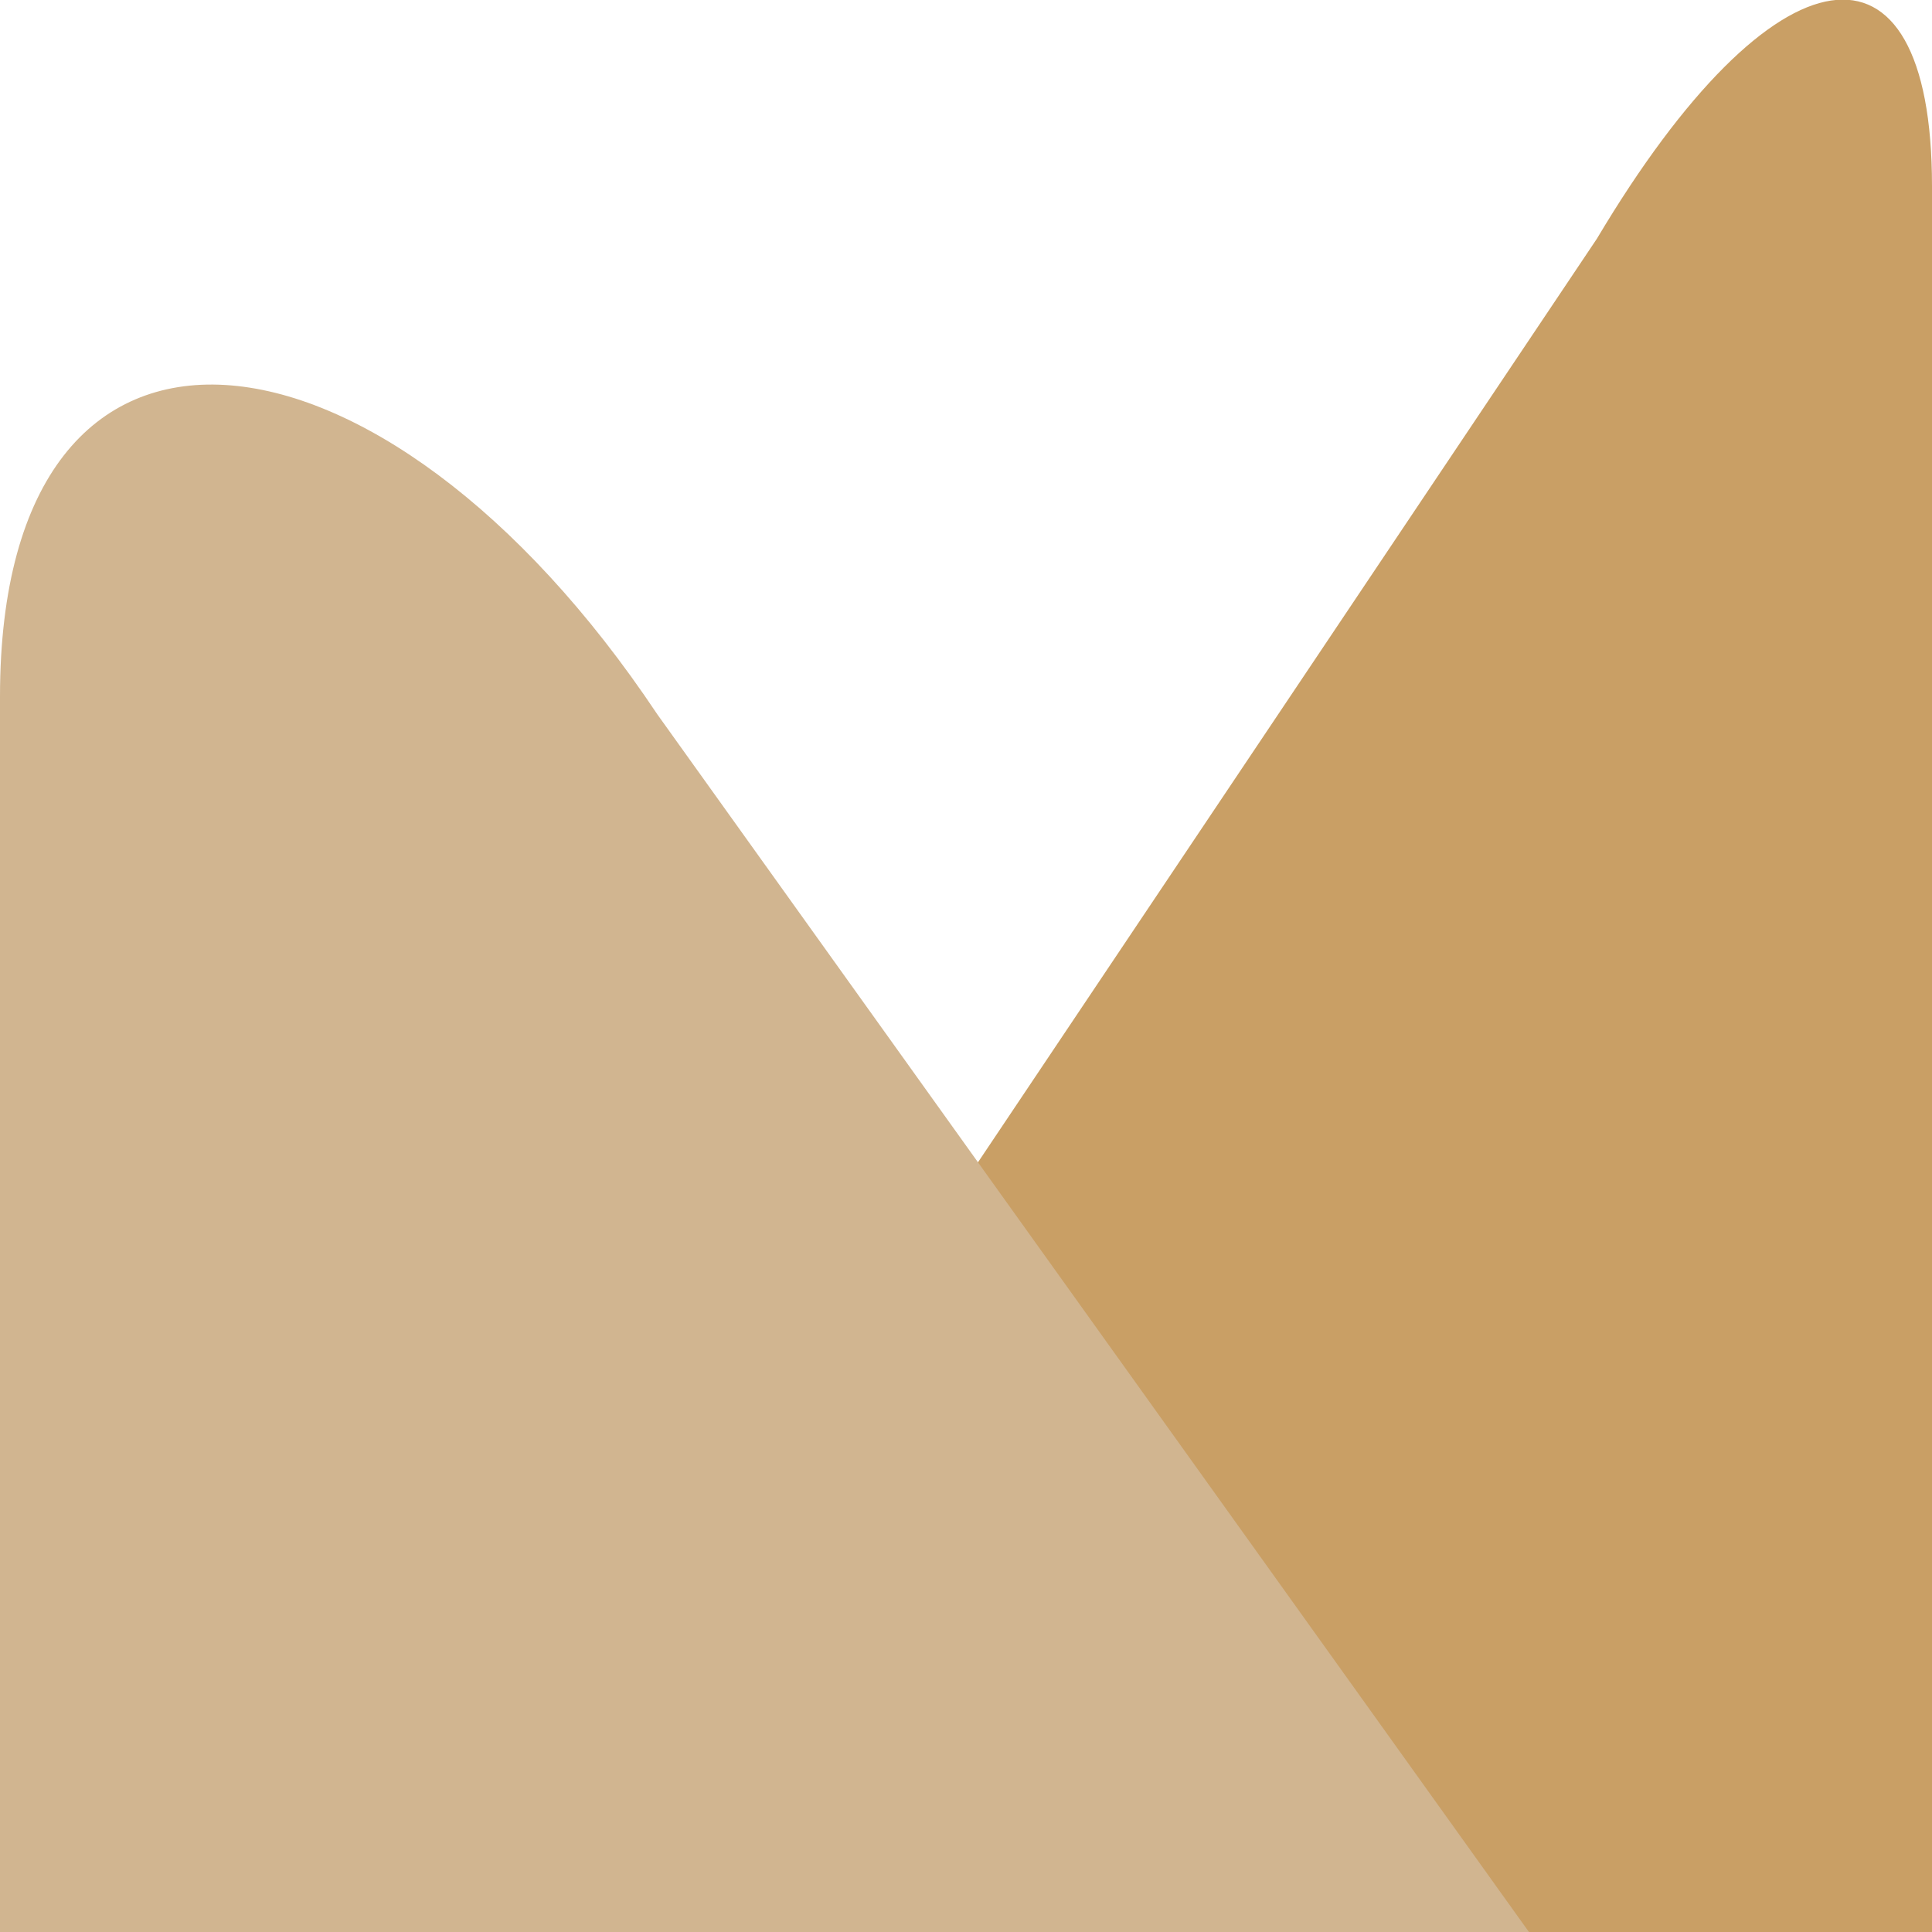
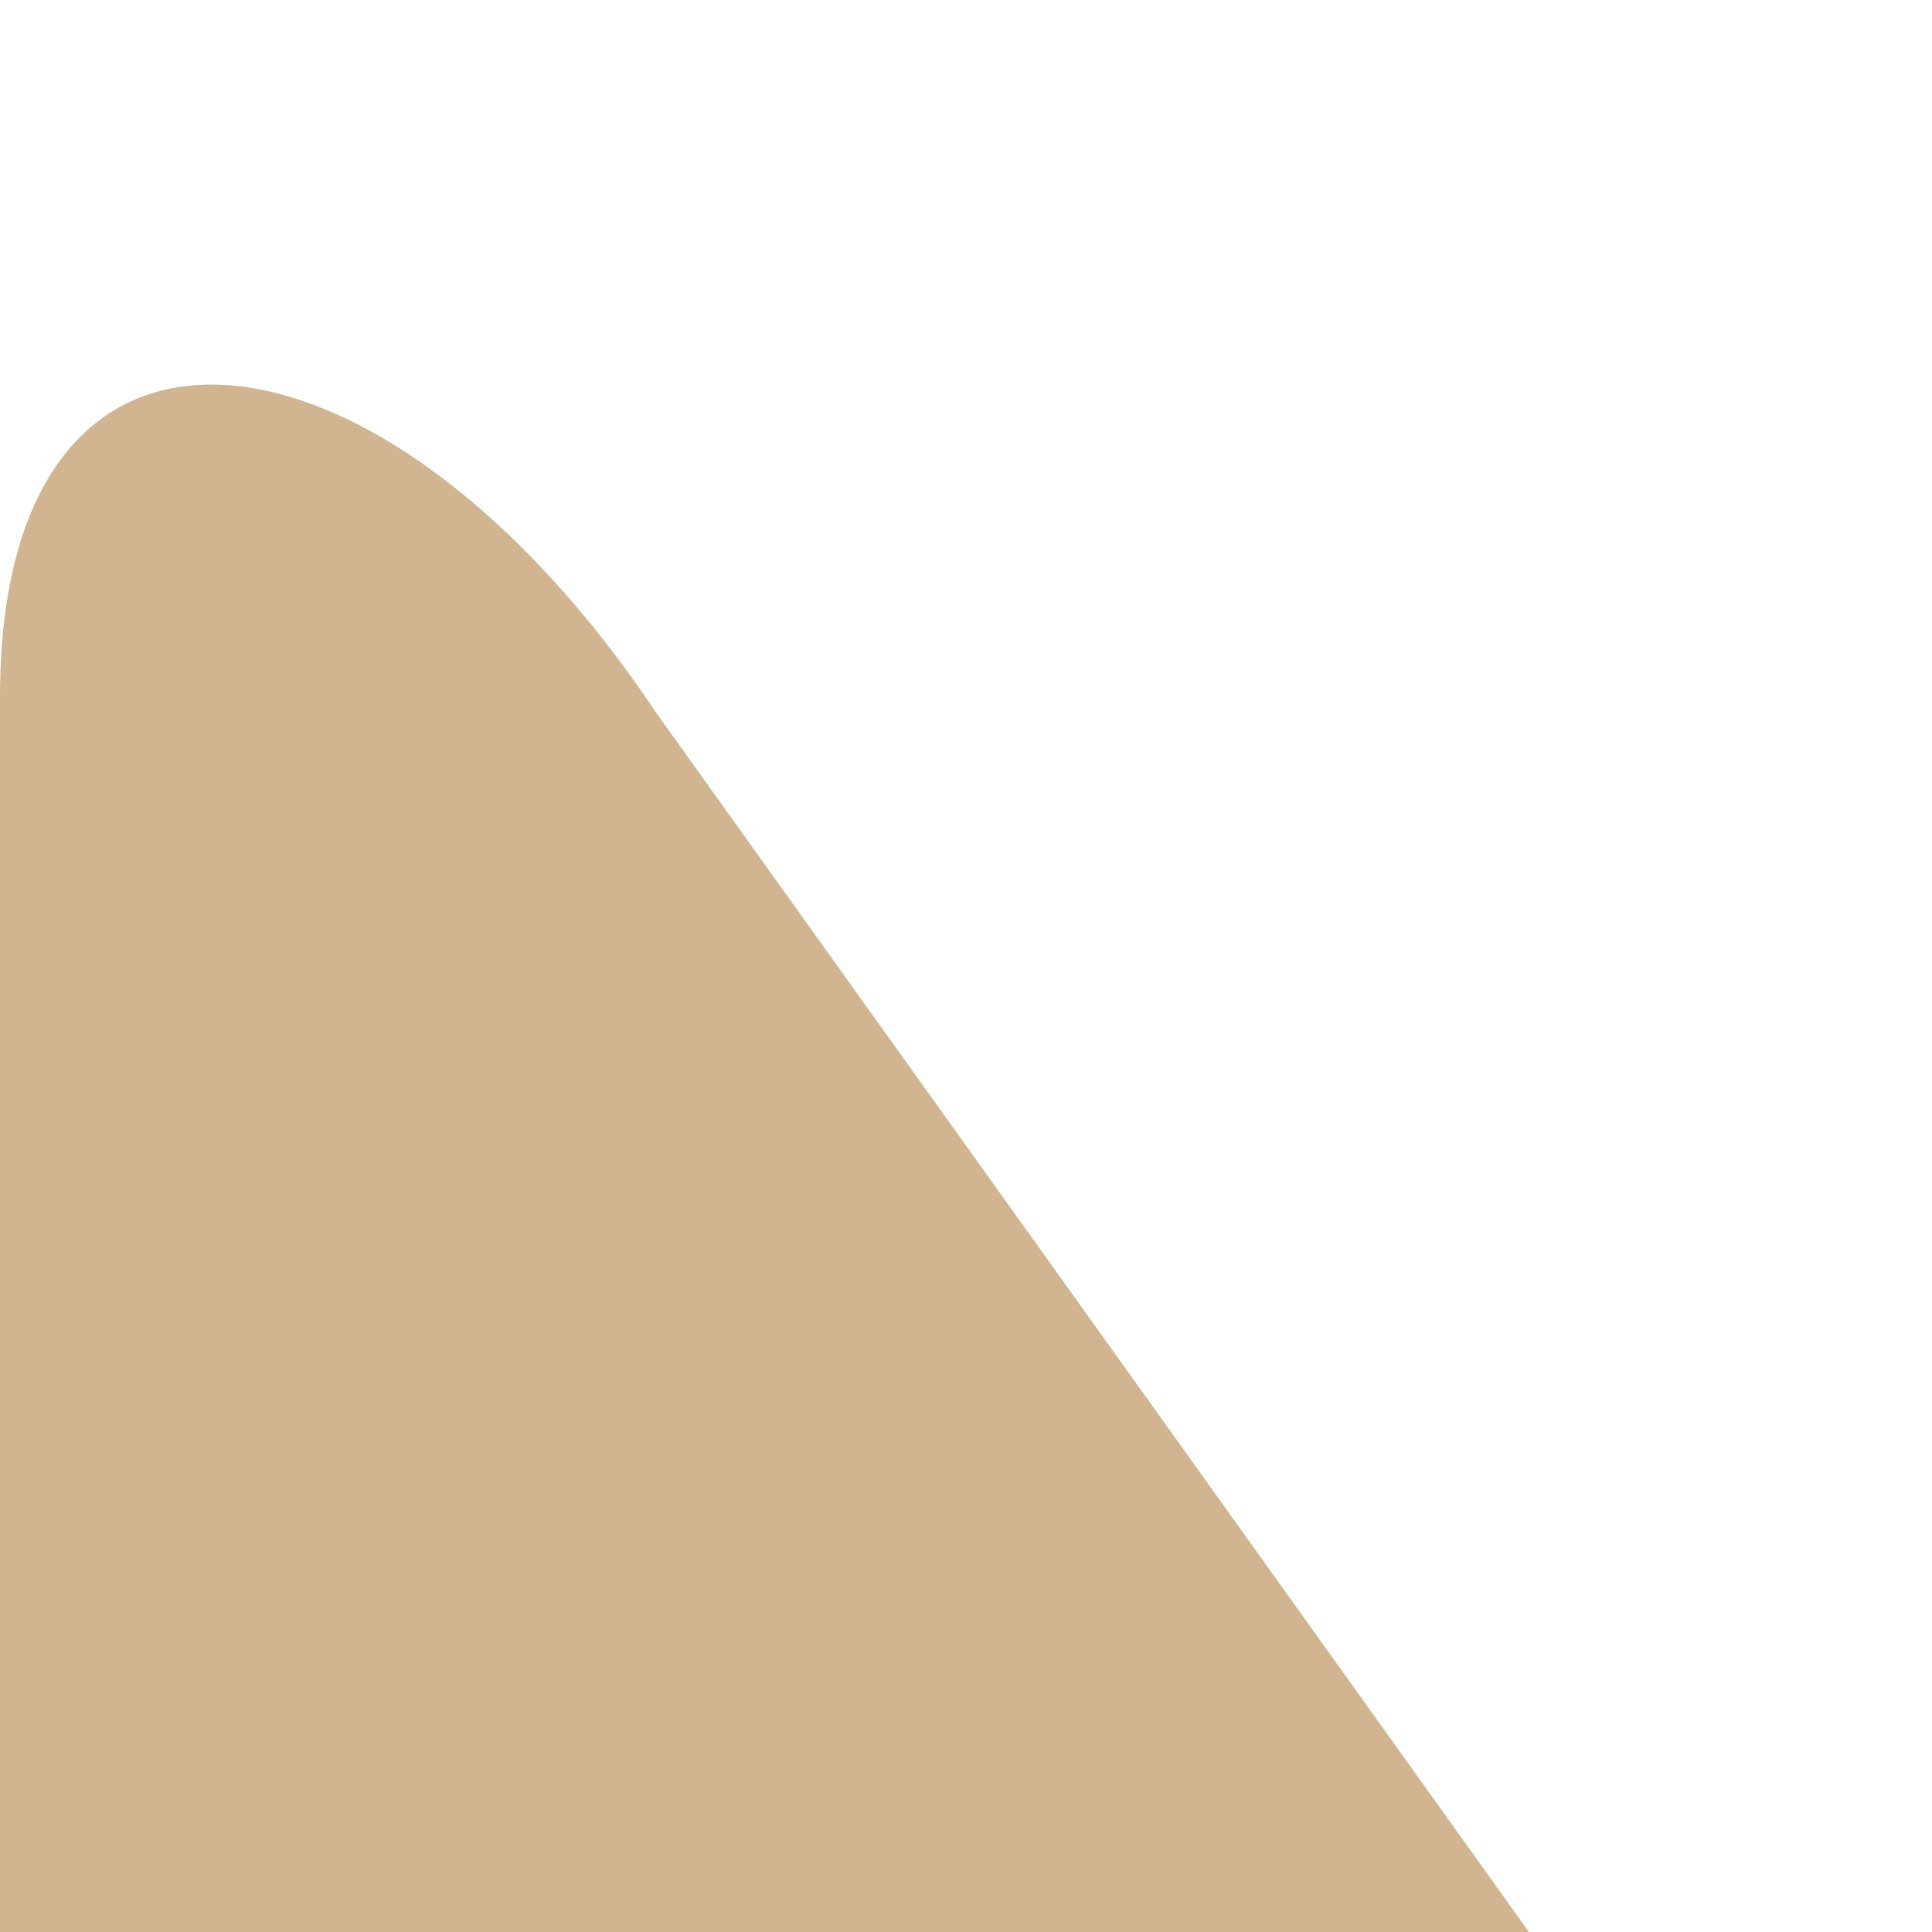
<svg xmlns="http://www.w3.org/2000/svg" width="695px" height="695px" clip-rule="evenodd" fill-rule="evenodd" image-rendering="optimizeQuality" shape-rendering="geometricPrecision" text-rendering="geometricPrecision" version="1.1" viewBox="0 0 882 882">
-   <path d="m211 882h671v-797c0-122-72-112-153 24l-518 773z" fill="#c99f65" />
  <path d="m300 326 398 556h-698v-564c0-201 174-181 300 8z" fill="#d1b590" />
</svg>